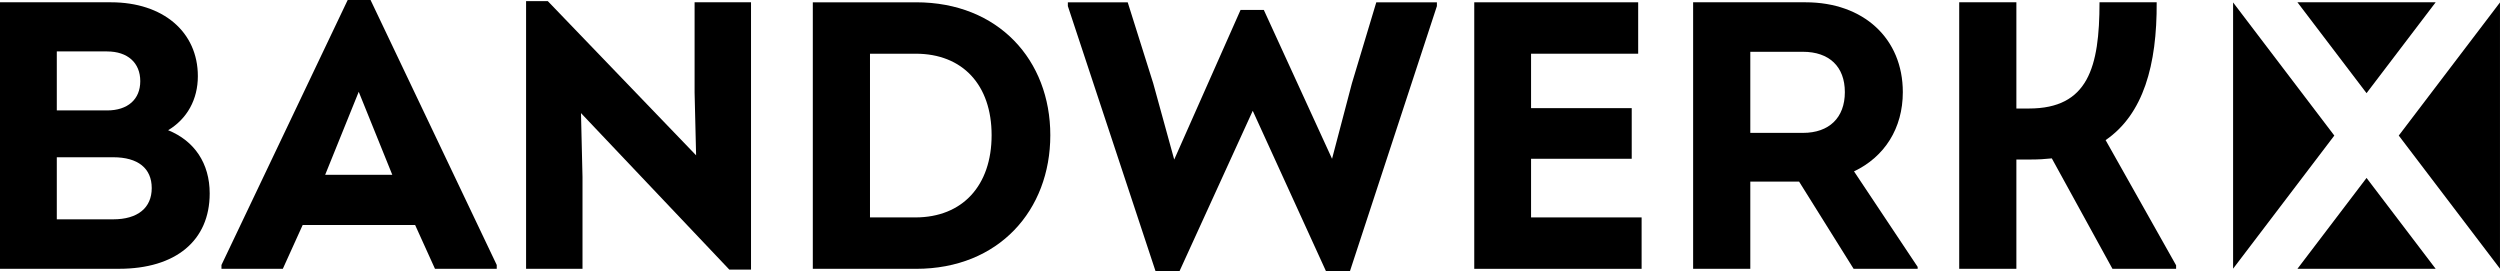
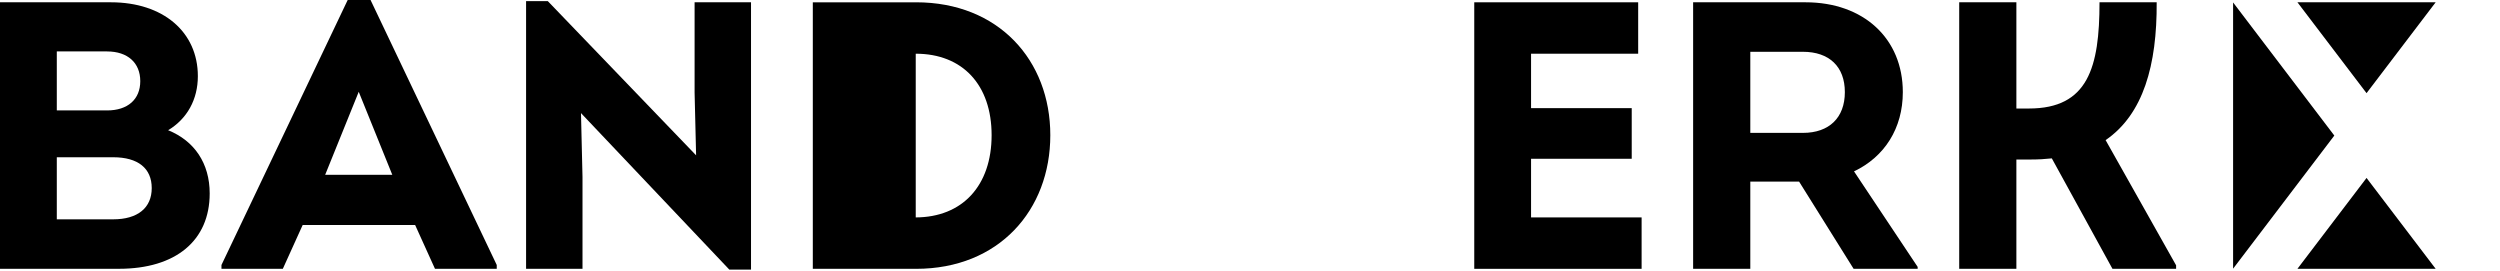
<svg xmlns="http://www.w3.org/2000/svg" width="1328" height="144" viewBox="0 0 1328 144" fill="none">
  <g clip-path="url(#clip0_4300_18)">
    <path d="M111.389 102.743C111.389 127.815 93.36 142.781 63.187 142.781H-0.001V1.219H58.923C86.67 1.219 105.101 16.987 105.101 40.455C105.101 52.798 99.431 63.105 89.312 69.169C103.278 74.831 111.389 86.758 111.389 102.743ZM56.899 27.309H30.172V58.661H56.899C67.838 58.661 74.512 52.798 74.512 43.093C74.512 33.389 67.822 27.325 56.899 27.325V27.309ZM60.144 116.505C73.106 116.505 80.599 110.442 80.599 99.919C80.599 89.396 73.307 83.533 60.144 83.533H30.172V116.505H60.144Z" fill="black" />
    <path d="M196.837 0L263.872 140.76V142.781H231.057L220.521 119.529H160.778L150.242 142.781H117.643V140.76L184.694 0H196.853H196.837ZM190.565 48.741L172.736 92.837H208.378L190.549 48.741H190.565Z" fill="black" />
    <path d="M368.968 1.216H398.94V143.195H387.399L308.622 60.078L309.426 94.053V142.793H279.454V0.599H290.995L369.771 82.512L368.968 49.139V1.216Z" fill="black" />
-     <path d="M486.64 1.222C530.377 1.222 557.923 31.956 557.923 71.81C557.923 111.663 530.578 142.799 486.64 142.799H431.764V1.222H486.64ZM486.238 115.49C511.343 115.49 526.746 98.502 526.746 71.81C526.746 45.117 511.359 28.531 486.439 28.531H462.137V115.49H486.238Z" fill="black" />
-     <path d="M731.085 1.222H763.281V3.243L717.103 144.003H704.342L665.456 58.849L626.57 144.003H613.808L567.244 3.243V1.222H599.039L612.603 44.3L623.743 84.755L658.983 5.28H671.342L707.586 84.354L718.123 44.315L731.085 1.237V1.222Z" fill="black" />
+     <path d="M486.64 1.222C530.377 1.222 557.923 31.956 557.923 71.81C557.923 111.663 530.578 142.799 486.64 142.799H431.764V1.222H486.64ZM486.238 115.49C511.343 115.49 526.746 98.502 526.746 71.81C526.746 45.117 511.359 28.531 486.439 28.531V115.49H486.238Z" fill="black" />
    <path d="M813.299 115.49H872.022V142.799H783.126V1.222H870.199V28.531H813.299V57.445H866.769V84.338H813.299V115.49Z" fill="black" />
    <path d="M1018.66 141.778V142.796H984.637L955.685 96.478H929.761V142.796H899.388V1.219H959.13C989.906 1.219 1010.78 20.428 1010.78 48.956C1010.78 68.166 1001.06 83.332 984.854 91.032L1018.67 141.794L1018.66 141.778ZM929.761 27.51V70.588H957.709C971.675 70.588 979.987 62.503 979.987 48.941C979.987 35.379 971.691 27.51 957.709 27.51H929.761Z" fill="black" />
    <path d="M1155.95 140.958V142.779H1122.13L1089.93 84.133C1086.29 84.534 1082.64 84.735 1078.59 84.735H1071.1V142.779H1040.73V1.217H1071.1V57.641H1077.79C1109.18 57.641 1115.26 35.794 1115.26 1.217H1145.63C1145.83 34.59 1138.54 60.681 1118.5 74.428L1155.97 140.974L1155.95 140.958Z" fill="black" />
-     <path d="M1327.99 142.721V1.298L1274.22 72.01L1327.99 142.721Z" fill="black" />
    <path d="M1293.82 1.221H1220.4L1257.11 49.483L1293.82 1.221Z" fill="black" />
    <path d="M1186.22 1.3V142.723L1239.99 72.011L1186.22 1.3Z" fill="black" />
    <path d="M1220.4 142.783H1293.82L1257.11 94.52L1220.4 142.783Z" fill="black" />
  </g>
  <defs>
    <clipPath id="clip0_4300_18">
      <rect width="1328" height="144" fill="white" />
    </clipPath>
  </defs>
</svg>